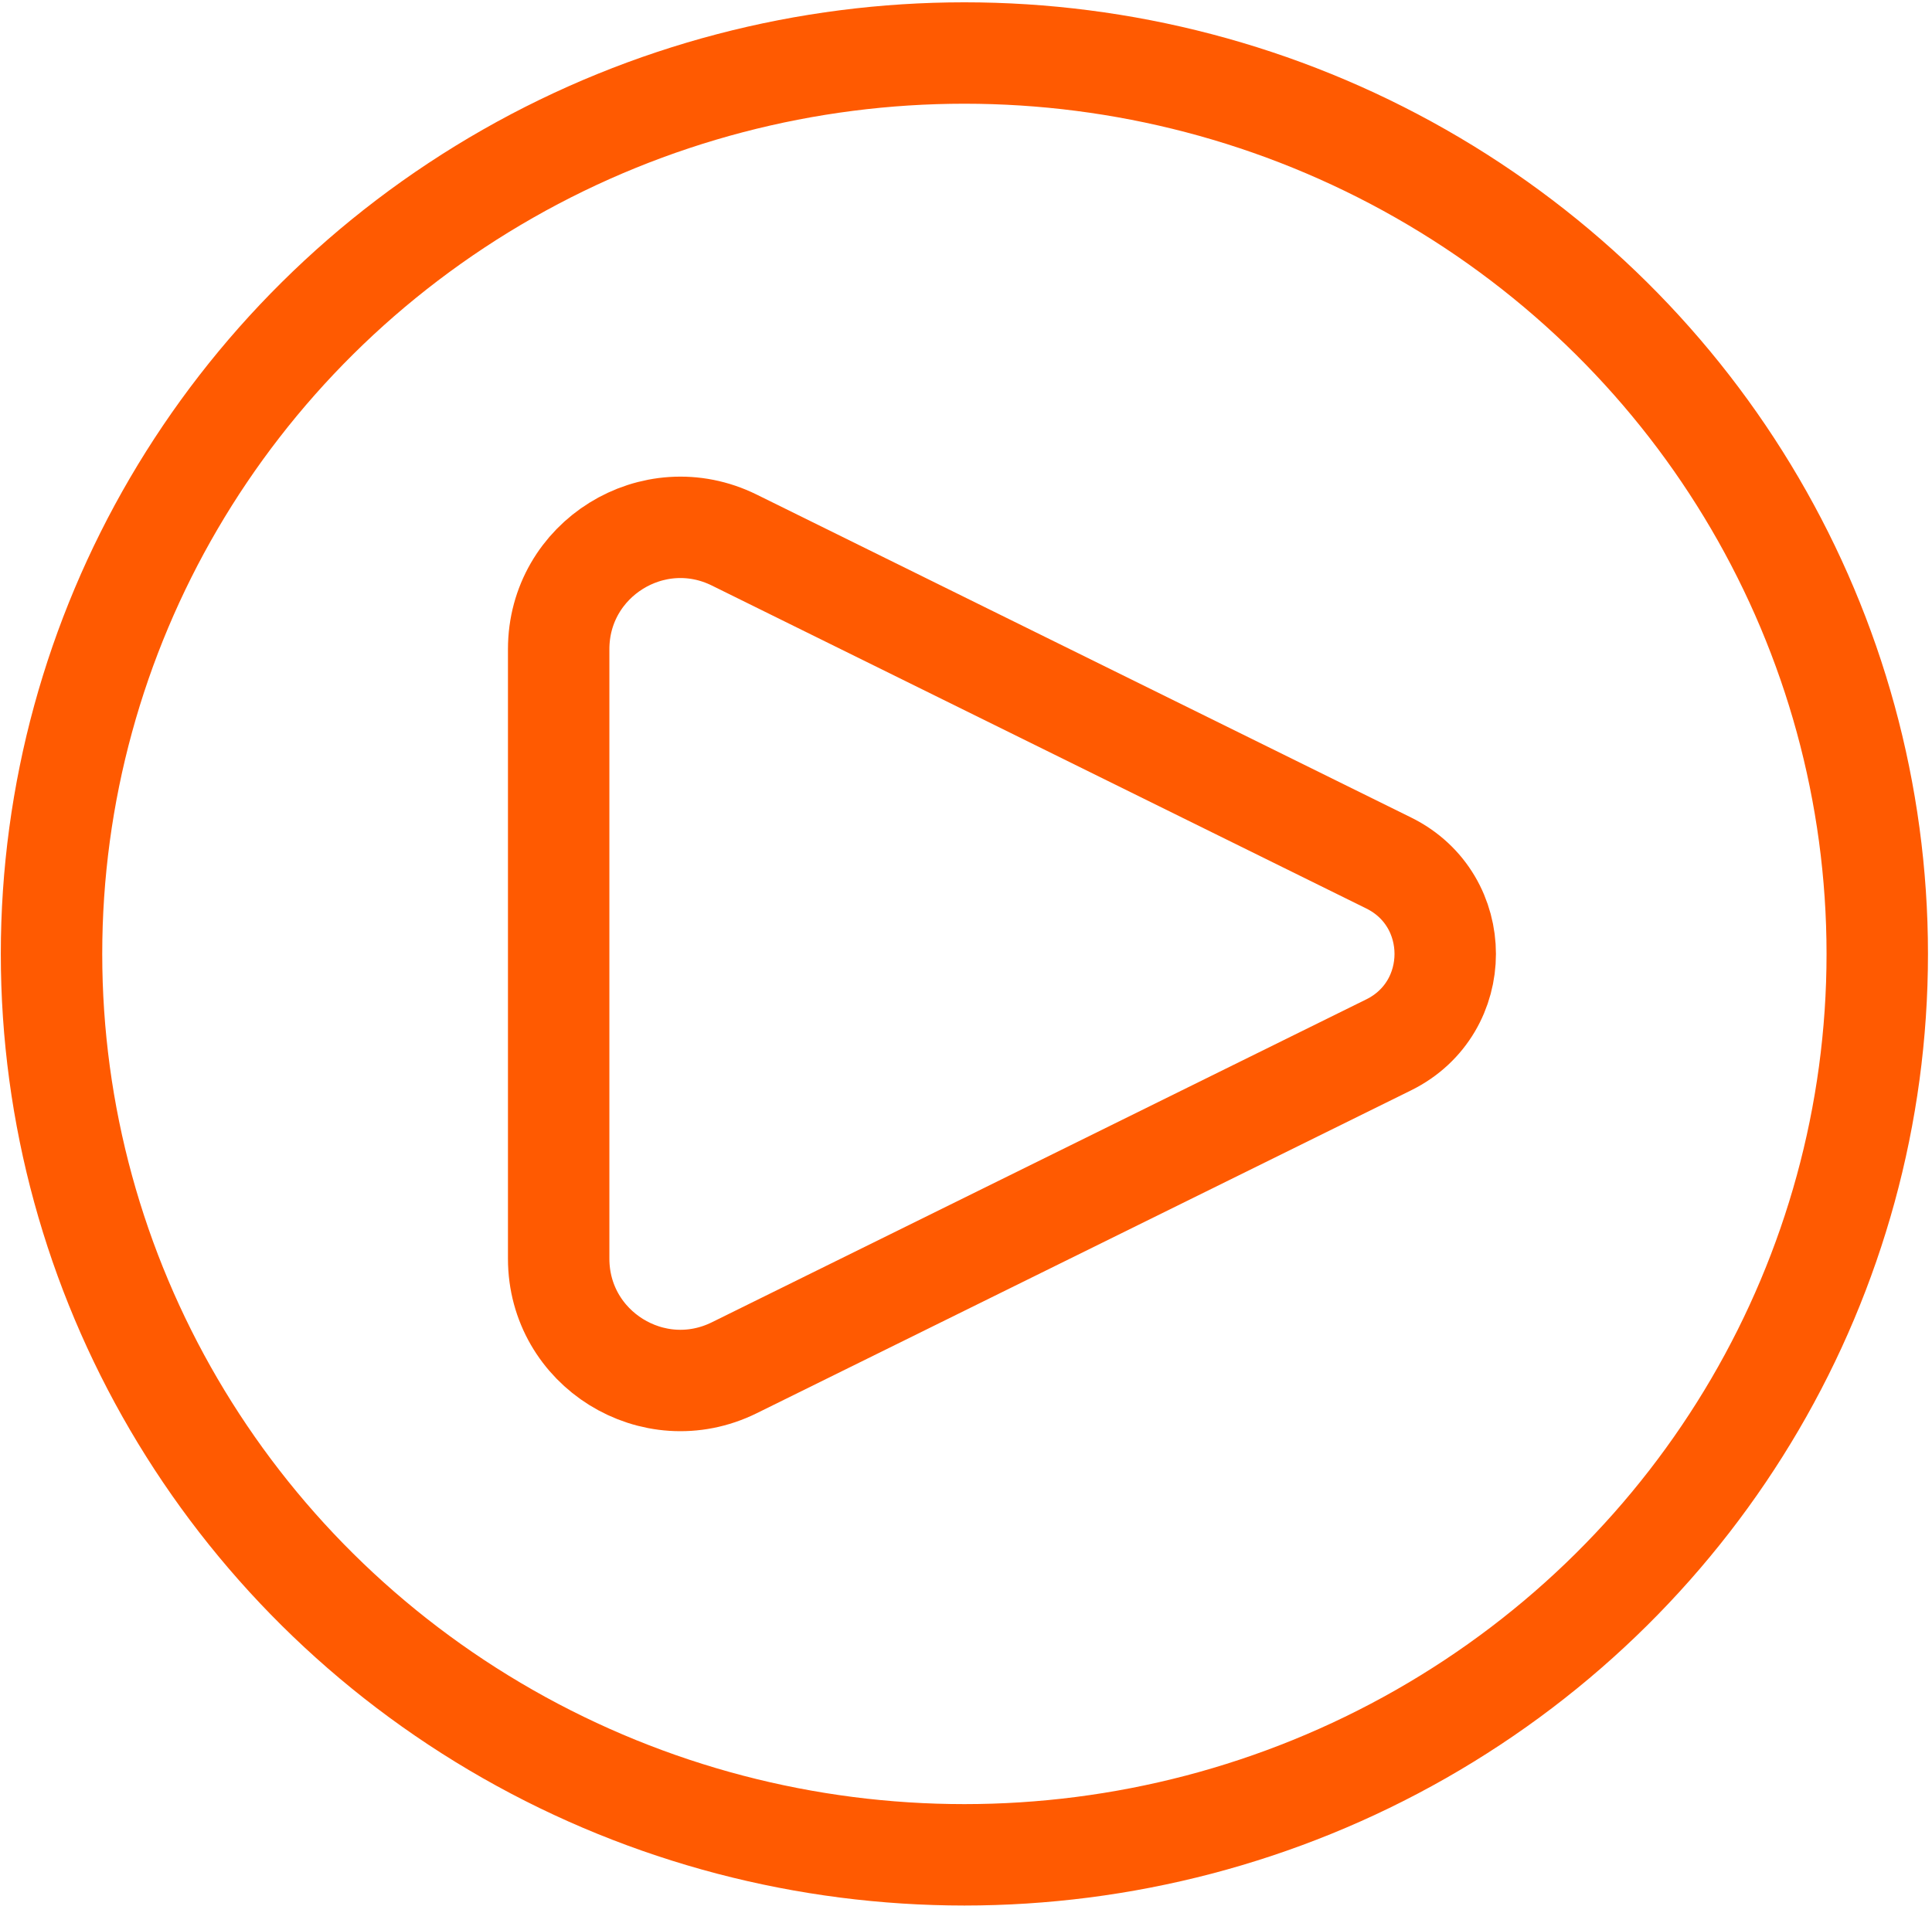
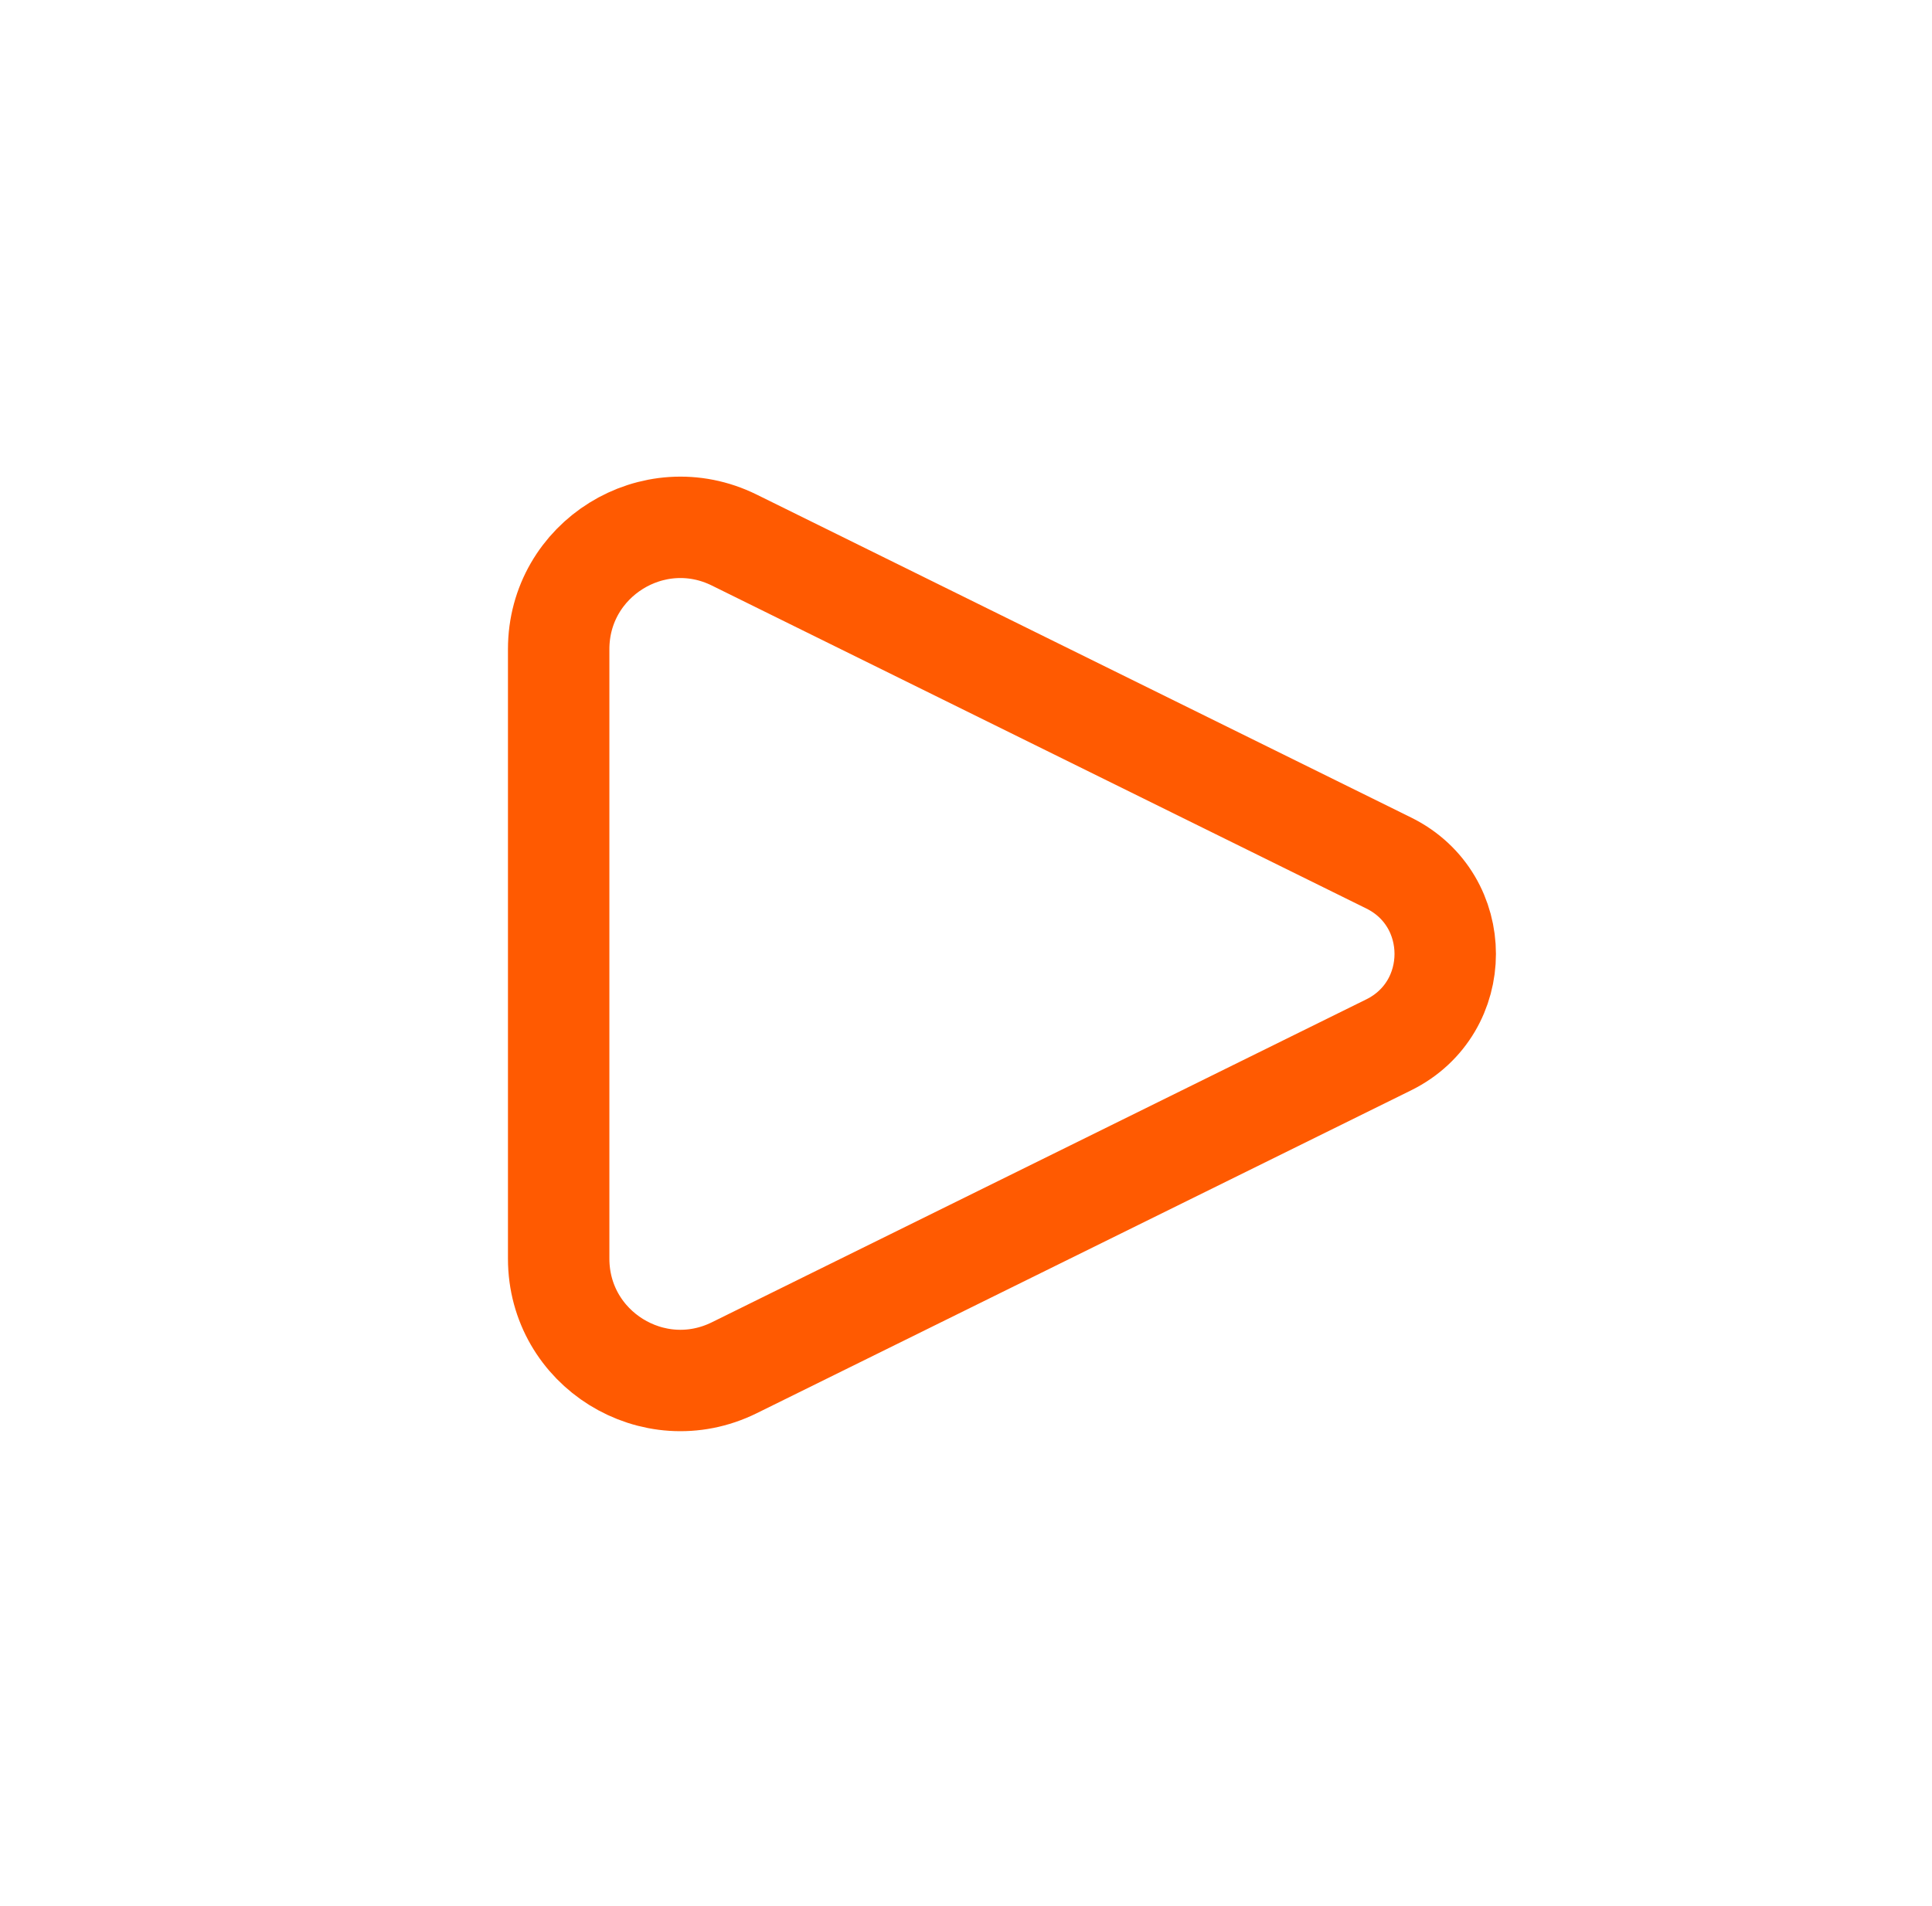
<svg xmlns="http://www.w3.org/2000/svg" width="150" height="148" viewBox="0 0 150 148" fill="none">
-   <path d="M107.818 67.02L57.008 41.941C50.727 38.841 43.375 43.411 43.375 50.415V97.748C43.375 104.751 50.727 109.321 57.008 106.221L107.818 81.143C113.67 78.254 113.67 69.908 107.818 67.02Z" stroke="#FF5A01" stroke-width="7.875" stroke-linecap="round" stroke-linejoin="round" />
-   <ellipse cx="74.875" cy="74.081" rx="70.875" ry="69.964" stroke="#FF5A01" stroke-width="7.875" />
+   <path d="M107.818 67.02L57.008 41.941C50.727 38.841 43.375 43.411 43.375 50.415V97.748C43.375 104.751 50.727 109.321 57.008 106.221L107.818 81.143C113.67 78.254 113.67 69.908 107.818 67.02" stroke="#FF5A01" stroke-width="7.875" stroke-linecap="round" stroke-linejoin="round" />
</svg>